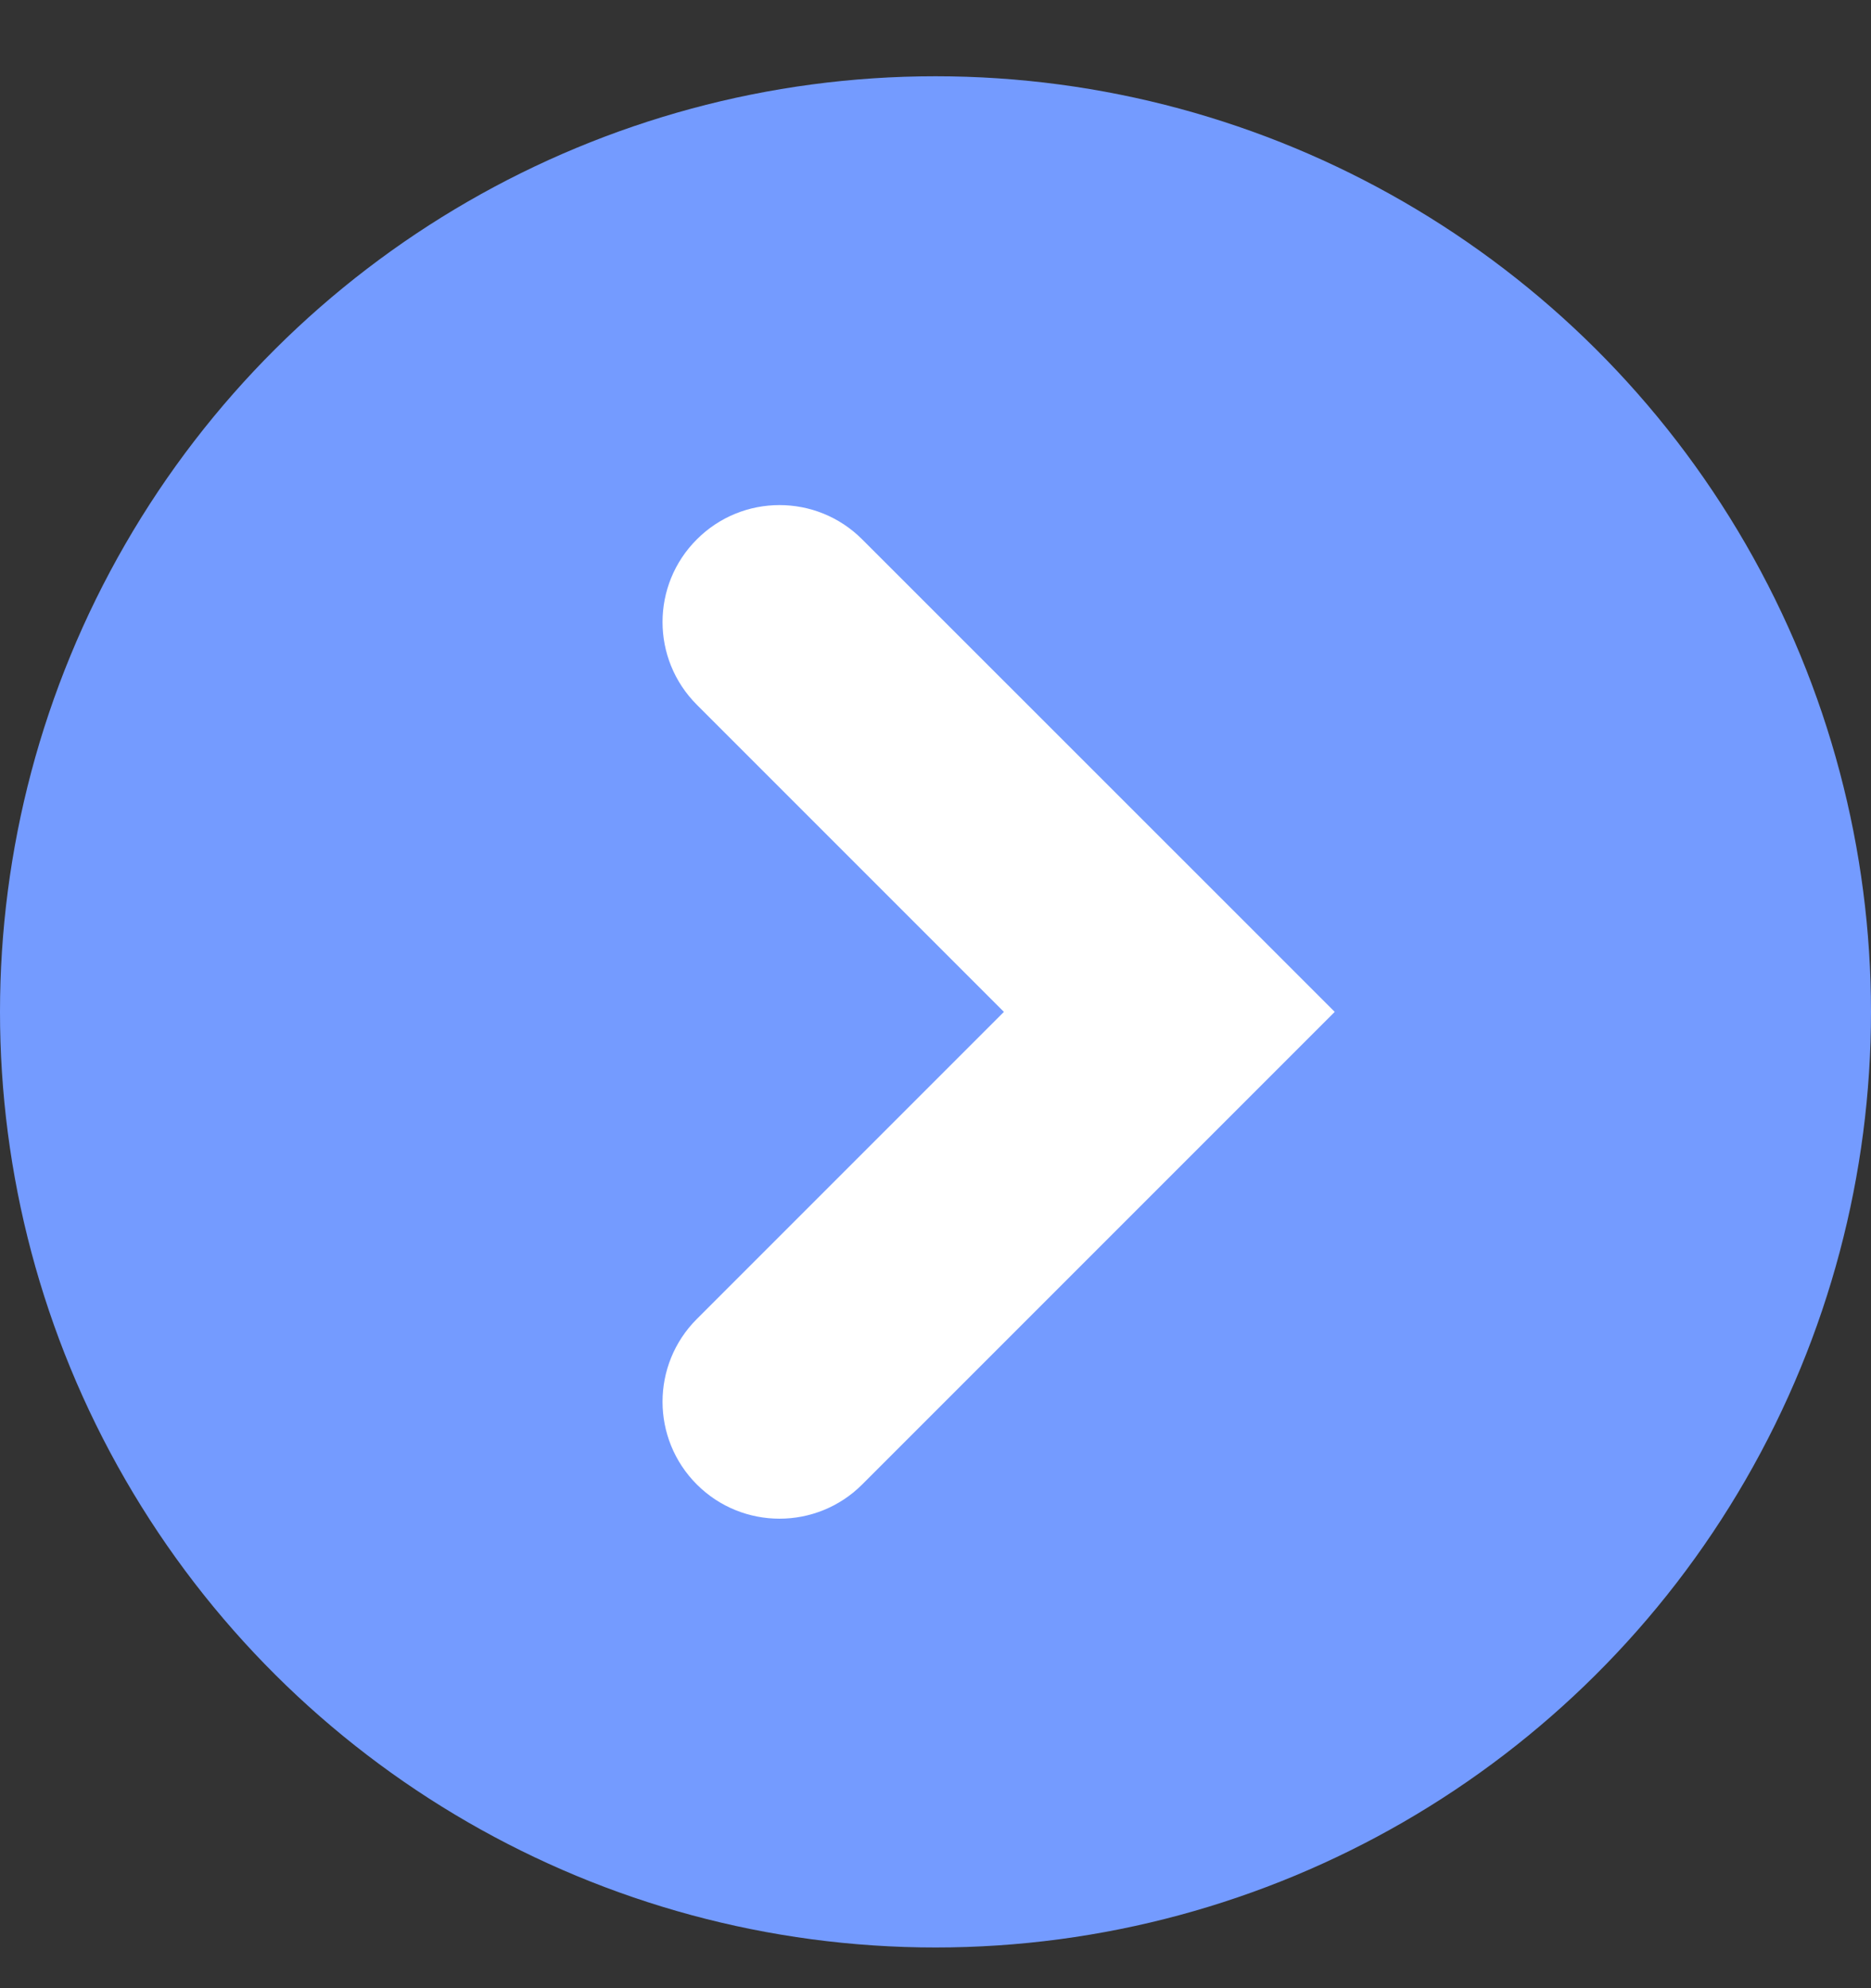
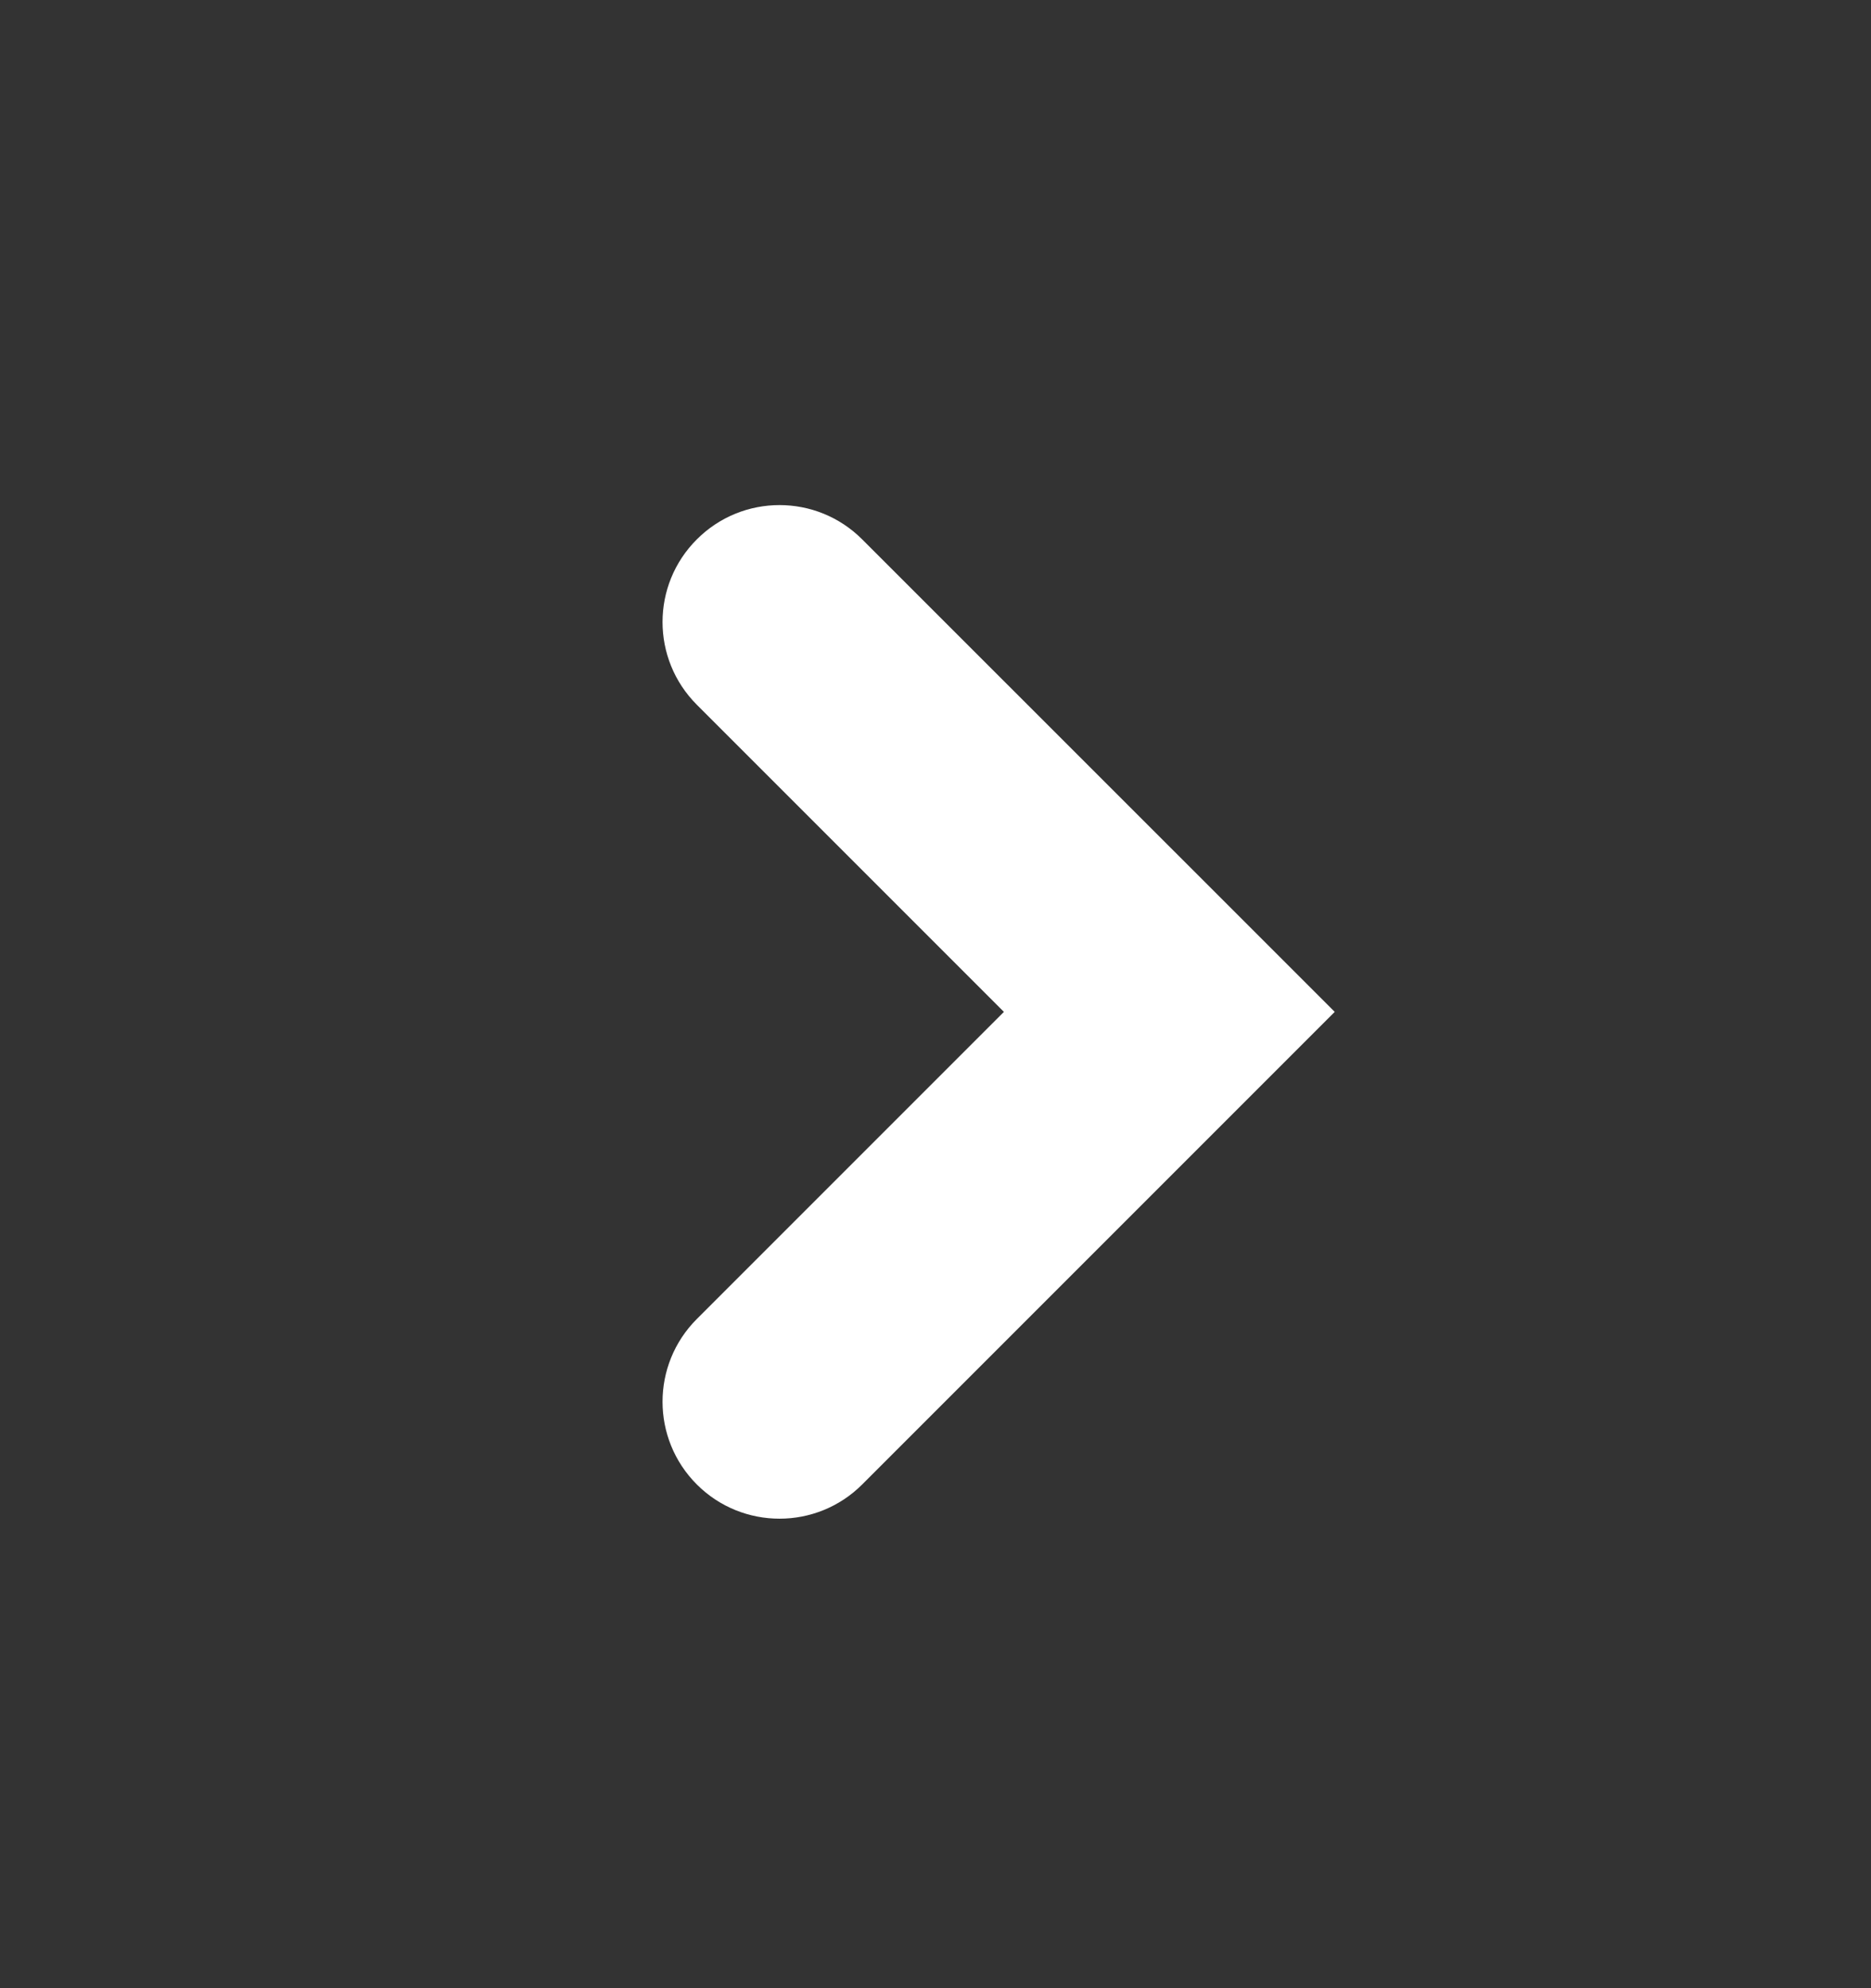
<svg xmlns="http://www.w3.org/2000/svg" width="16" height="17" viewBox="0 0 16 17" fill="none">
  <rect x="0" y="0" width="16" height="17" fill="#333333" stroke="none" />
-   <circle cx="8" cy="8.652" r="8" transform="rotate(-90 8 8.652)" fill="#749BFF" />
  <path d="M7.373 4.612C6.983 4.221 6.349 4.221 5.959 4.612C5.568 5.002 5.568 5.635 5.959 6.026L7.373 4.612ZM9.999 8.652L10.707 9.359L11.414 8.652L10.707 7.945L9.999 8.652ZM5.959 11.278C5.568 11.669 5.568 12.302 5.959 12.693C6.349 13.083 6.983 13.083 7.373 12.693L5.959 11.278ZM5.959 6.026L9.292 9.359L10.707 7.945L7.373 4.612L5.959 6.026ZM9.292 7.945L5.959 11.278L7.373 12.693L10.707 9.359L9.292 7.945Z" fill="white" />
</svg>